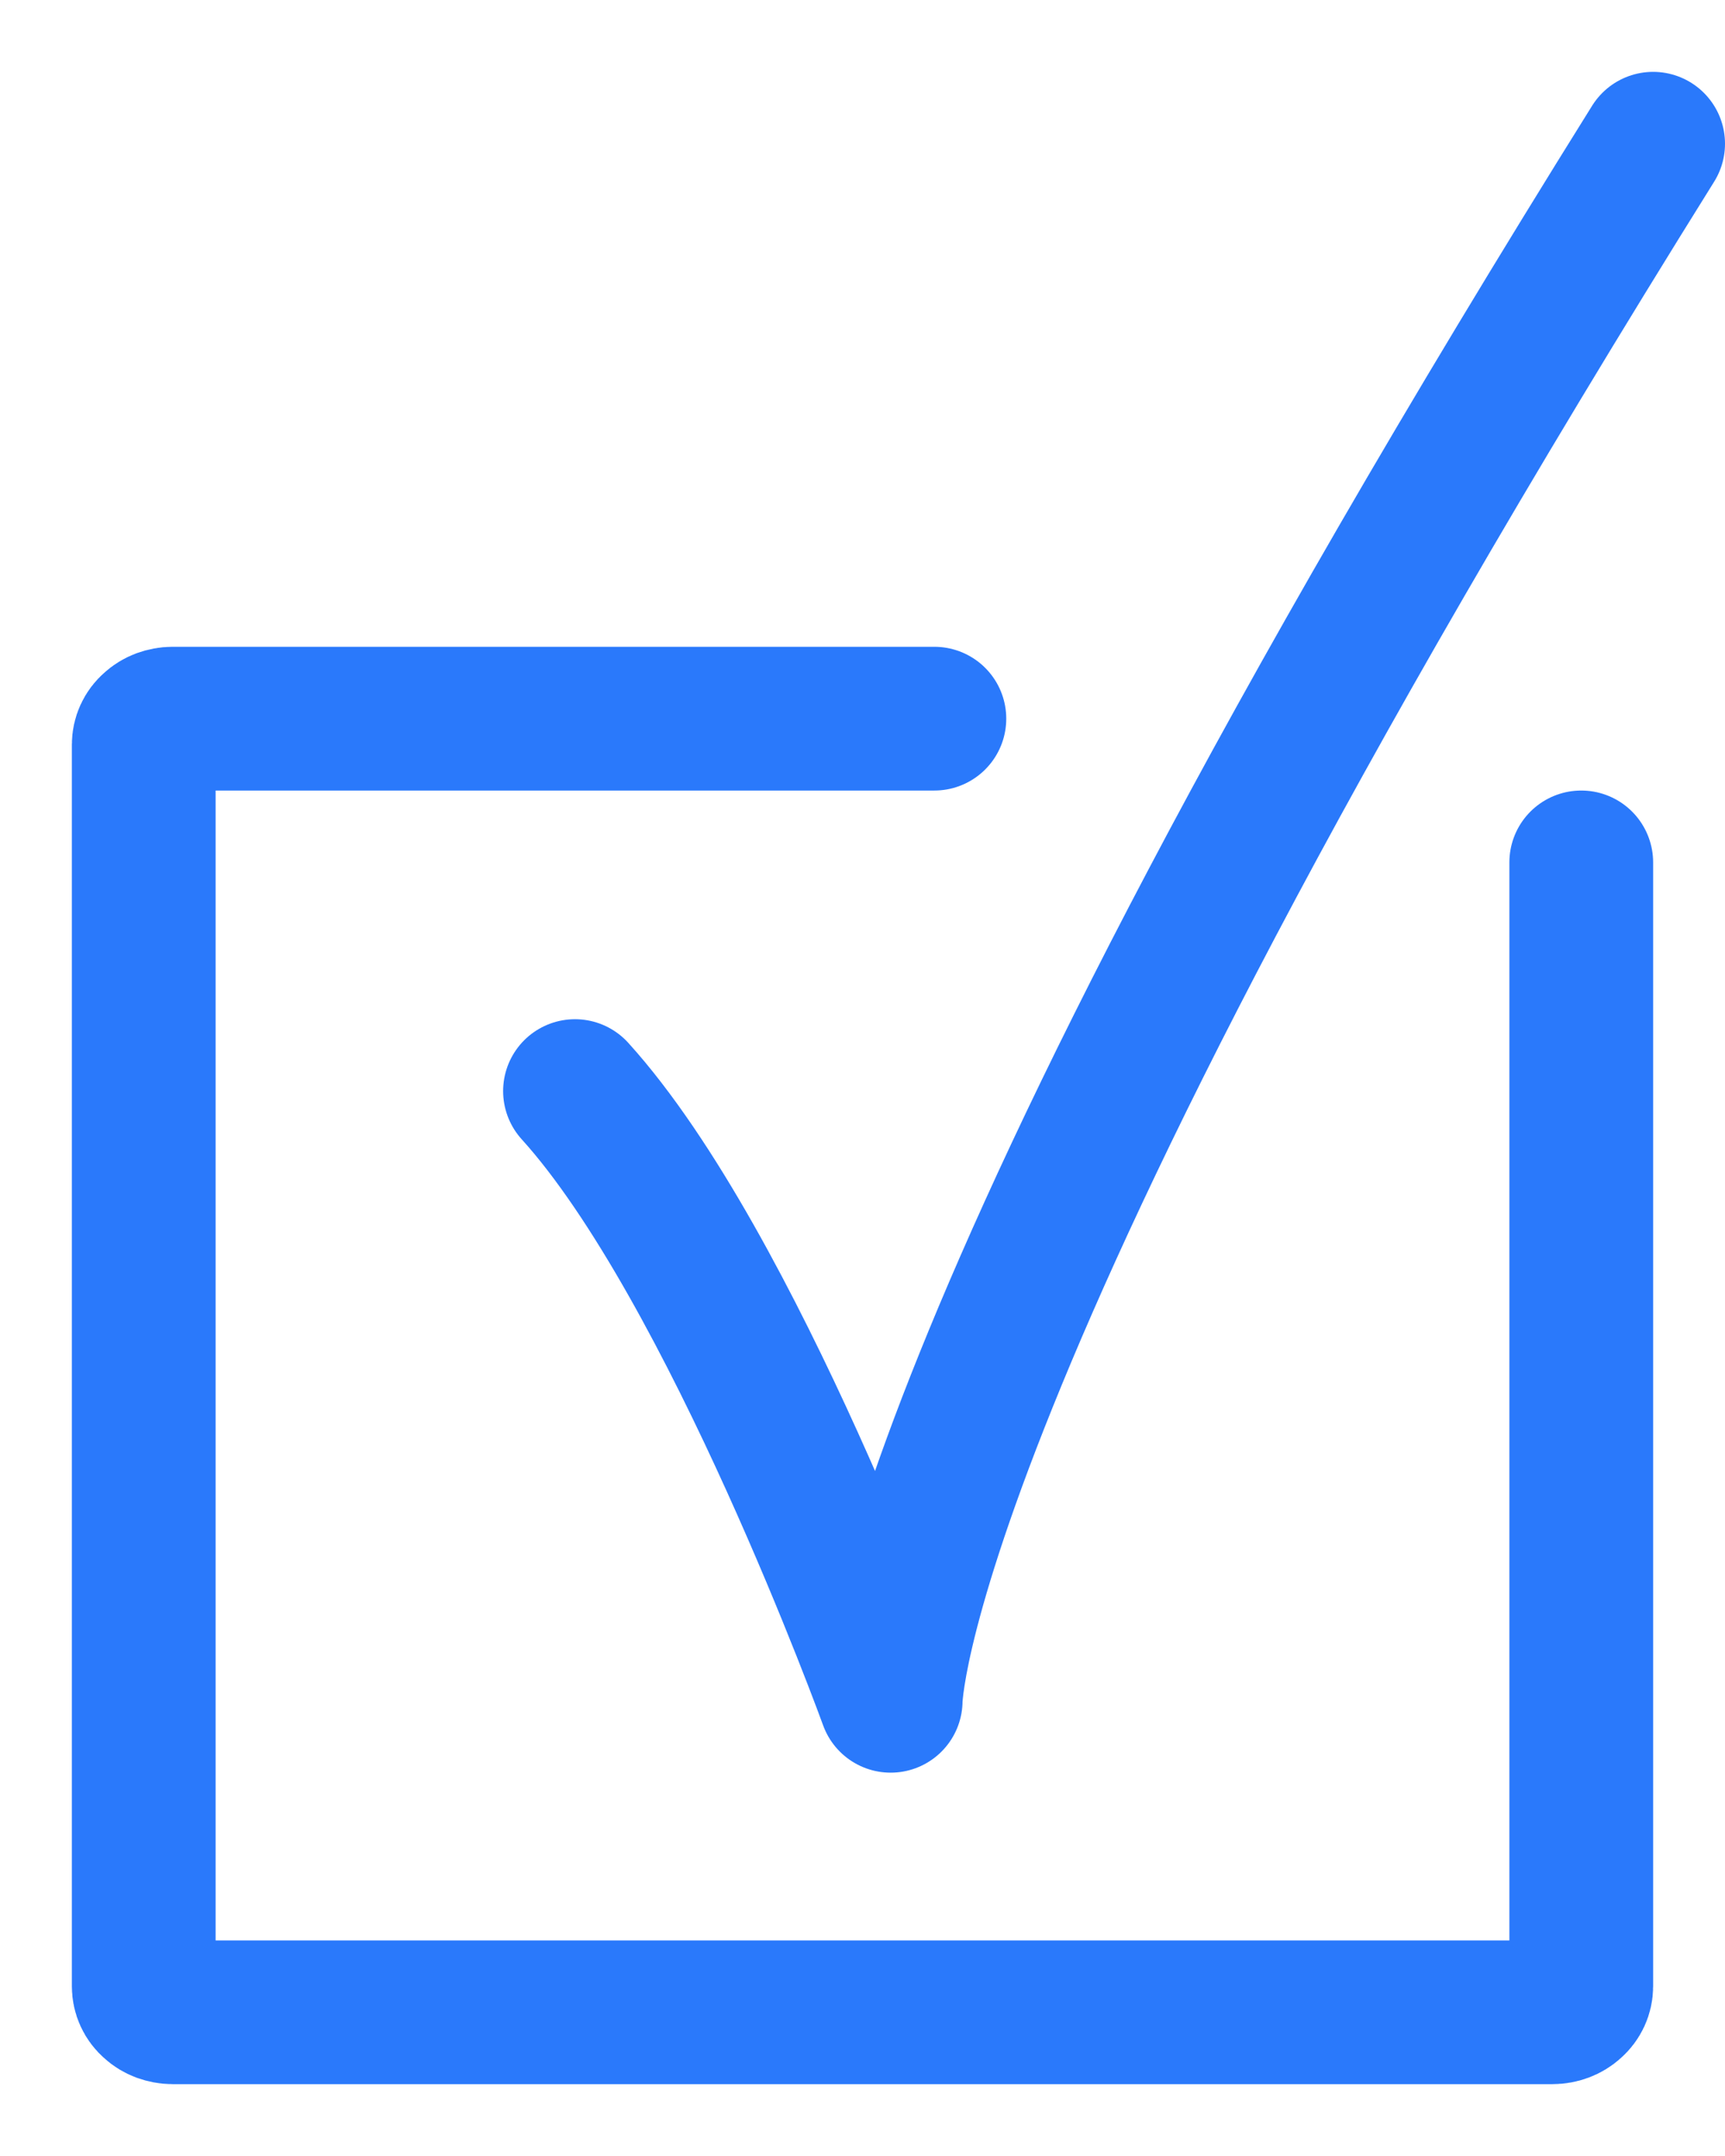
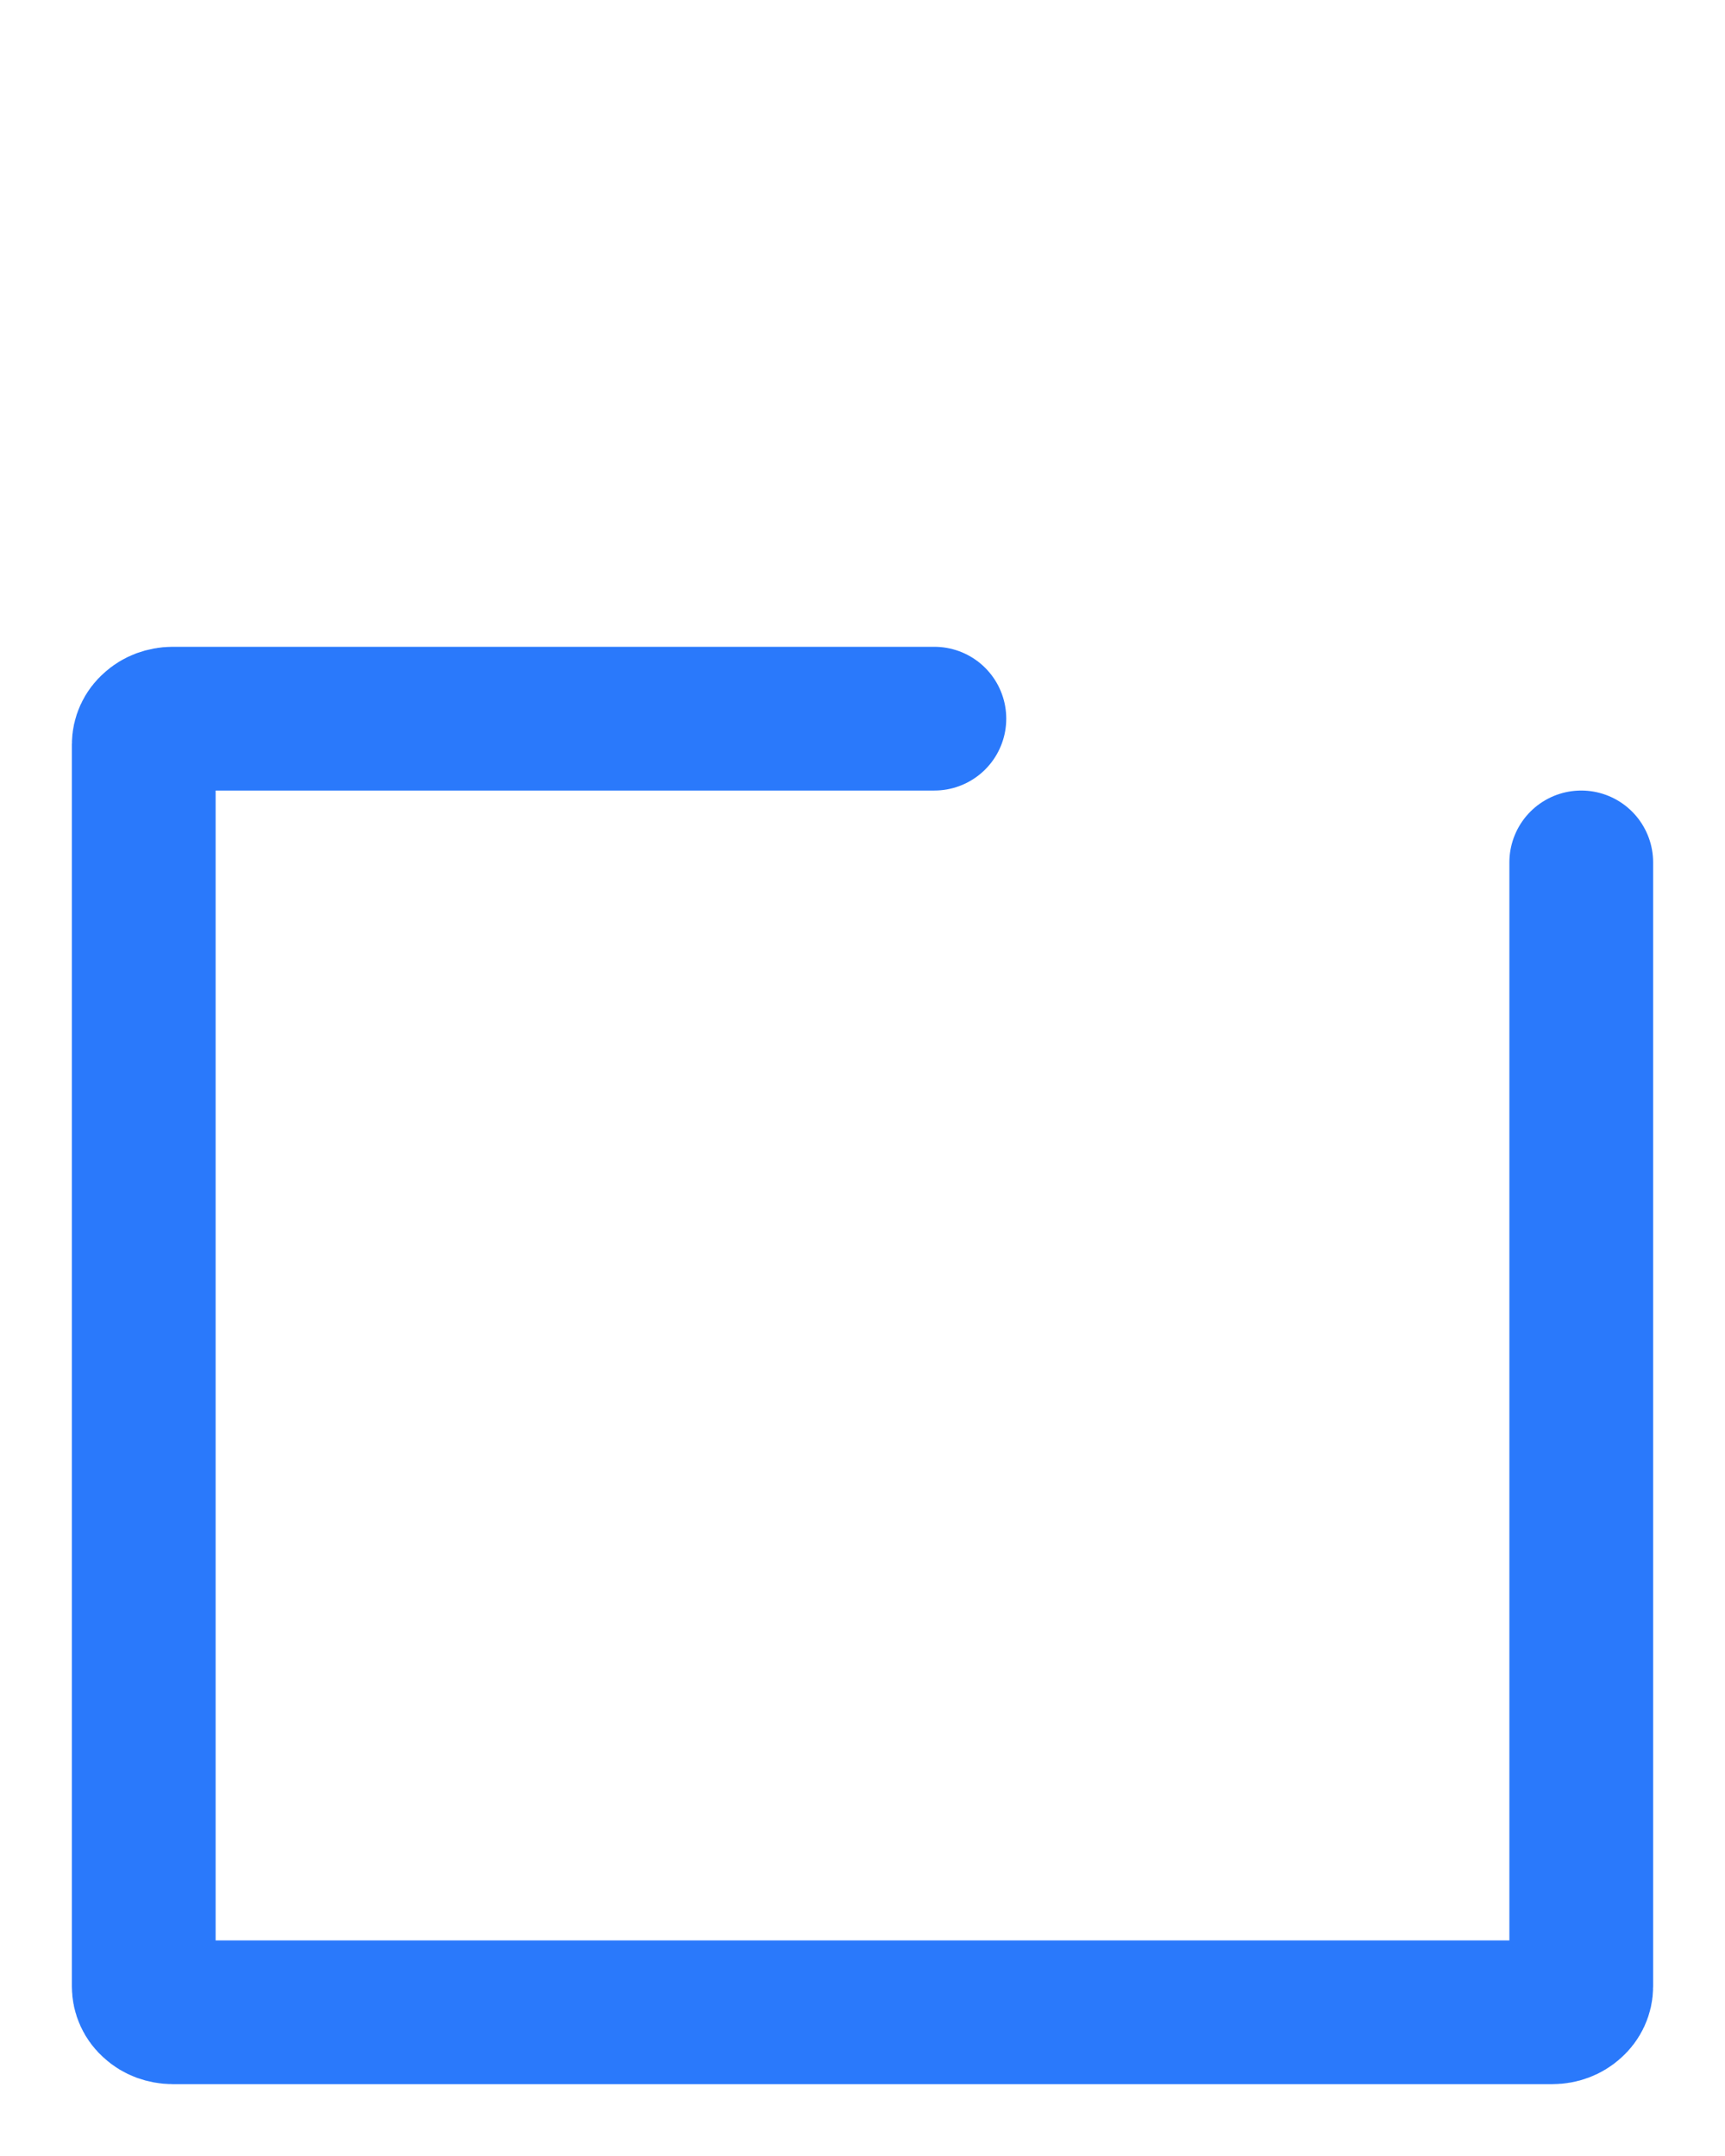
<svg xmlns="http://www.w3.org/2000/svg" width="12" height="15" viewBox="0 0 12 15" fill="none">
-   <path d="M11.5 1C6.196 9.5 6.196 11.833 6.196 11.833C6.196 11.833 5.098 8.803 4 7.591" stroke="#2A79FB" stroke-miterlimit="10" stroke-linecap="round" stroke-linejoin="round" />
  <path d="M11 6V13.82C11 13.868 10.979 13.914 10.941 13.947C10.904 13.981 10.853 14 10.8 14H1.2C1.174 14 1.148 13.995 1.123 13.986C1.099 13.977 1.077 13.964 1.059 13.947C1.04 13.931 1.025 13.911 1.015 13.889C1.005 13.867 1 13.844 1 13.82V5.18C1 5.156 1.005 5.133 1.015 5.111C1.025 5.089 1.04 5.069 1.059 5.053C1.077 5.036 1.099 5.023 1.123 5.014C1.148 5.005 1.174 5 1.2 5H6.5" stroke="#2A79FB" stroke-miterlimit="10" stroke-linecap="round" stroke-linejoin="round" />
</svg>